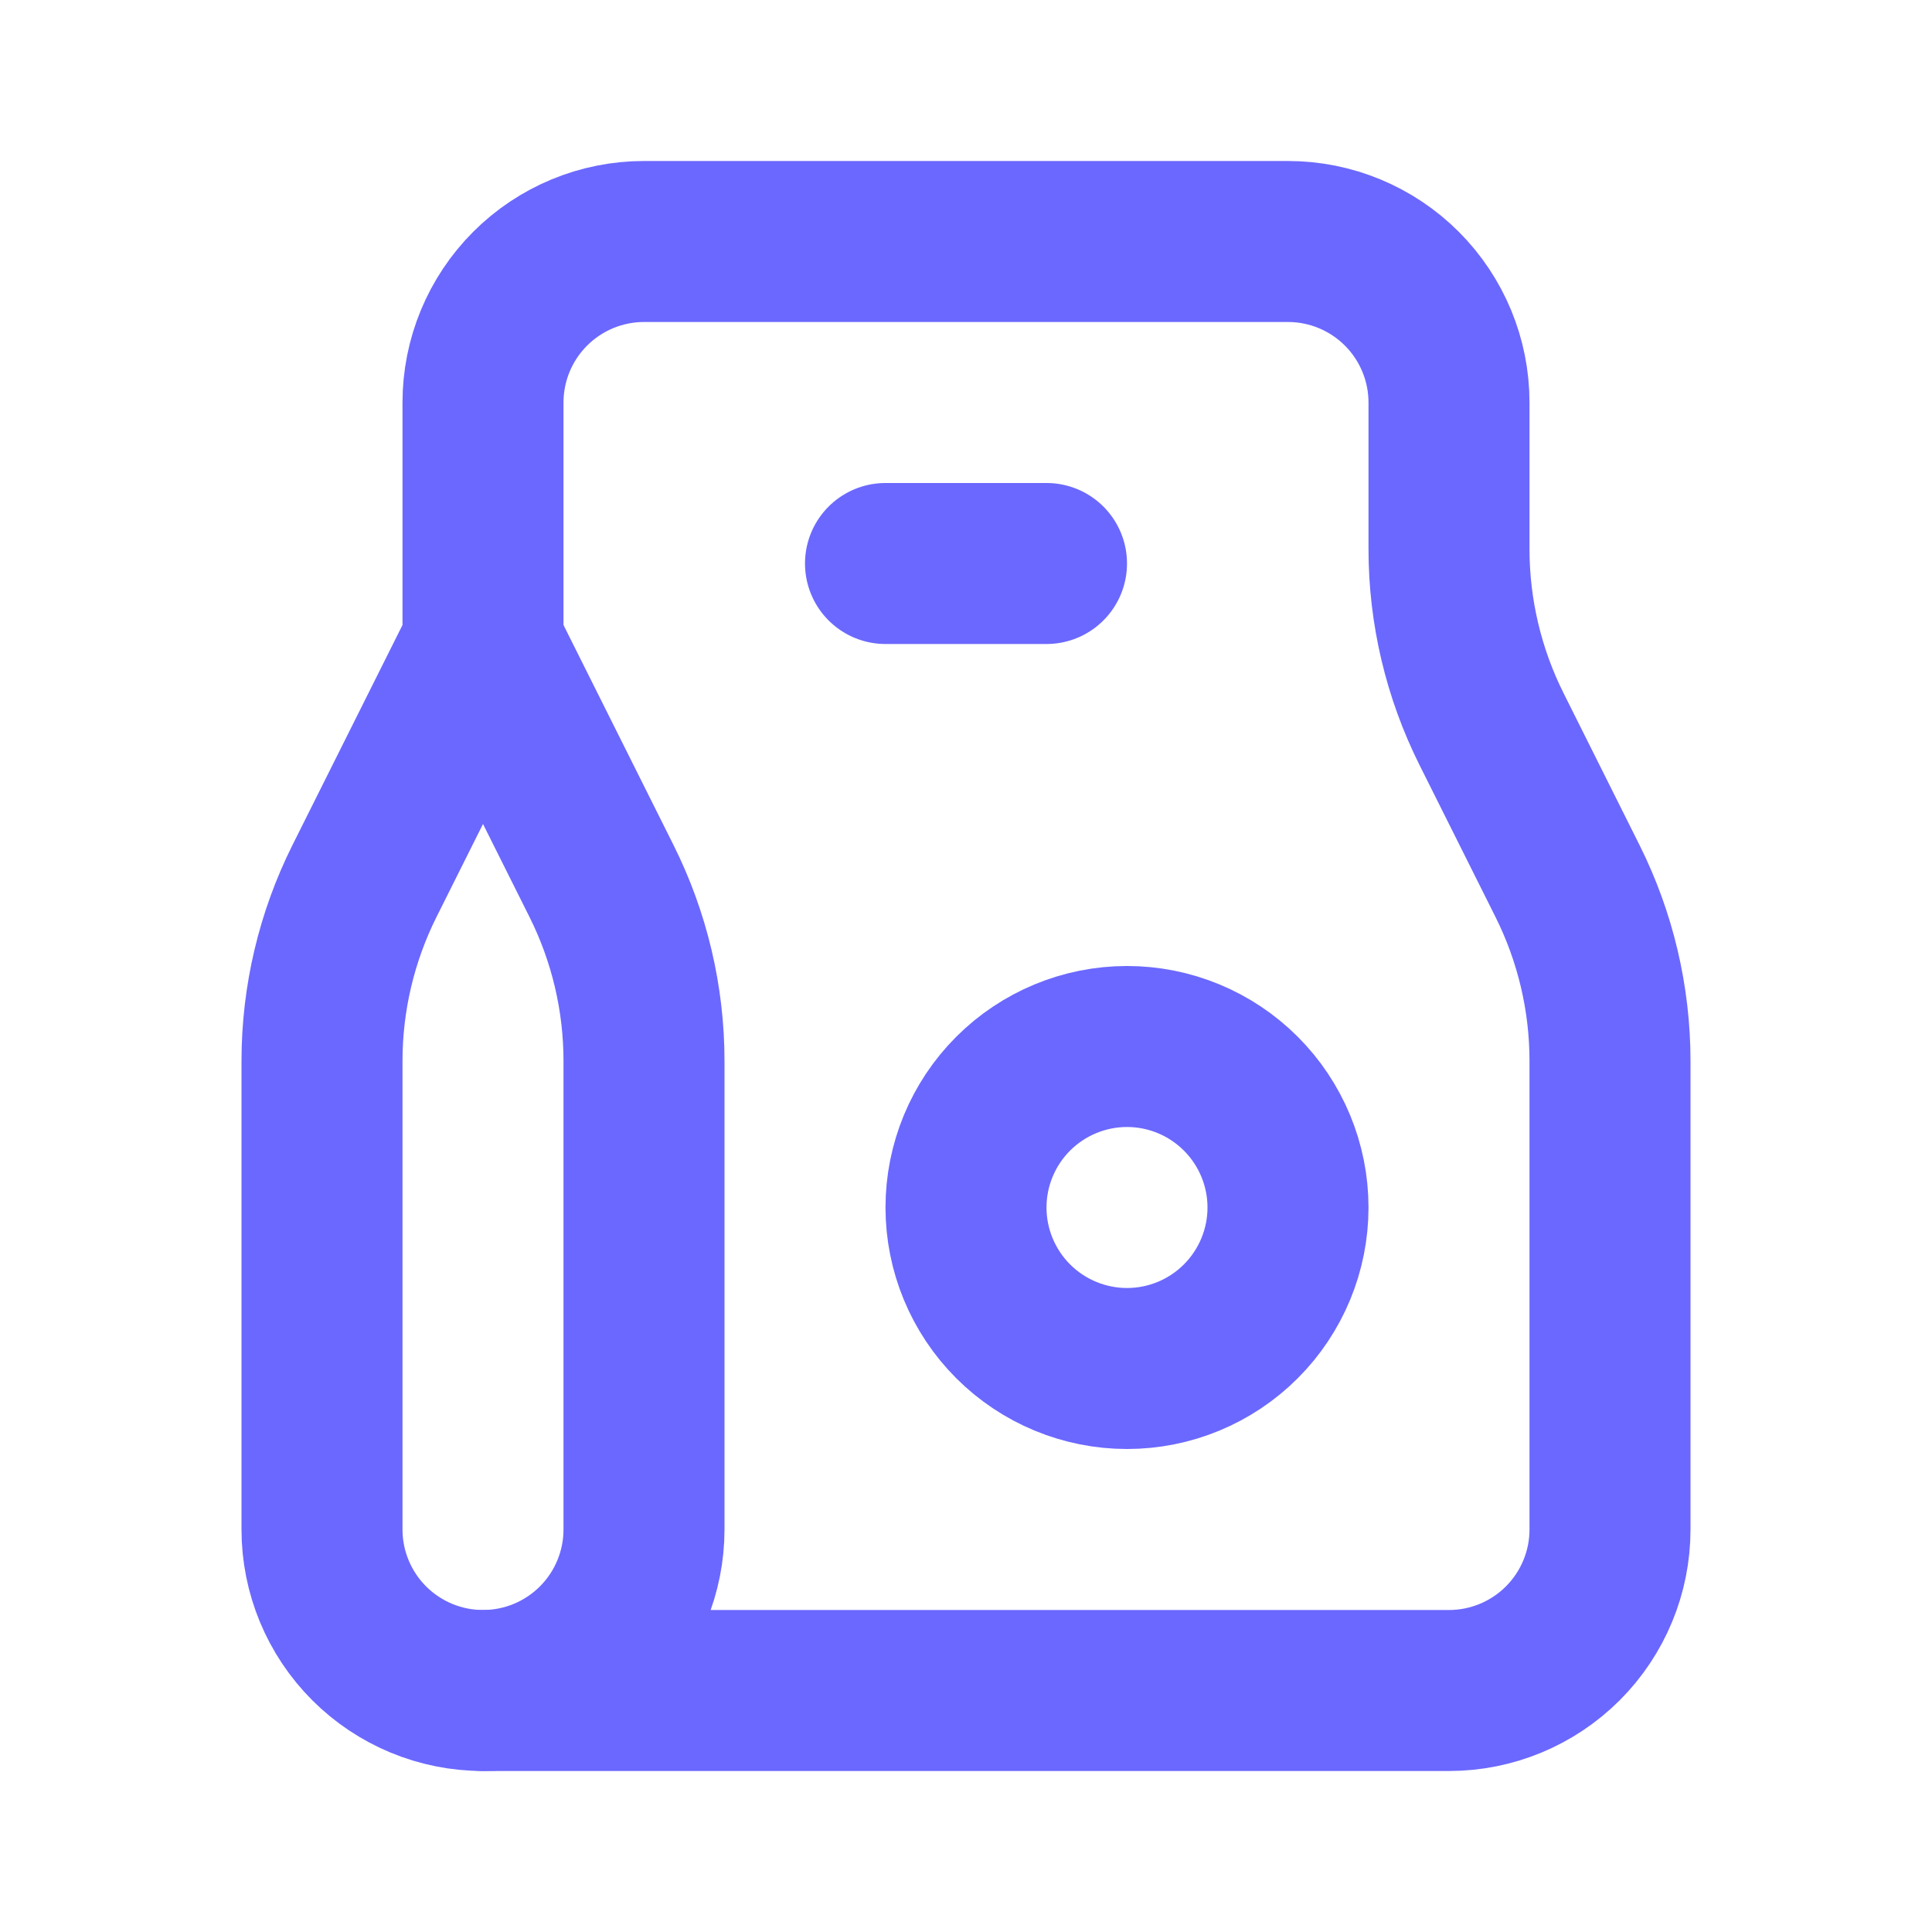
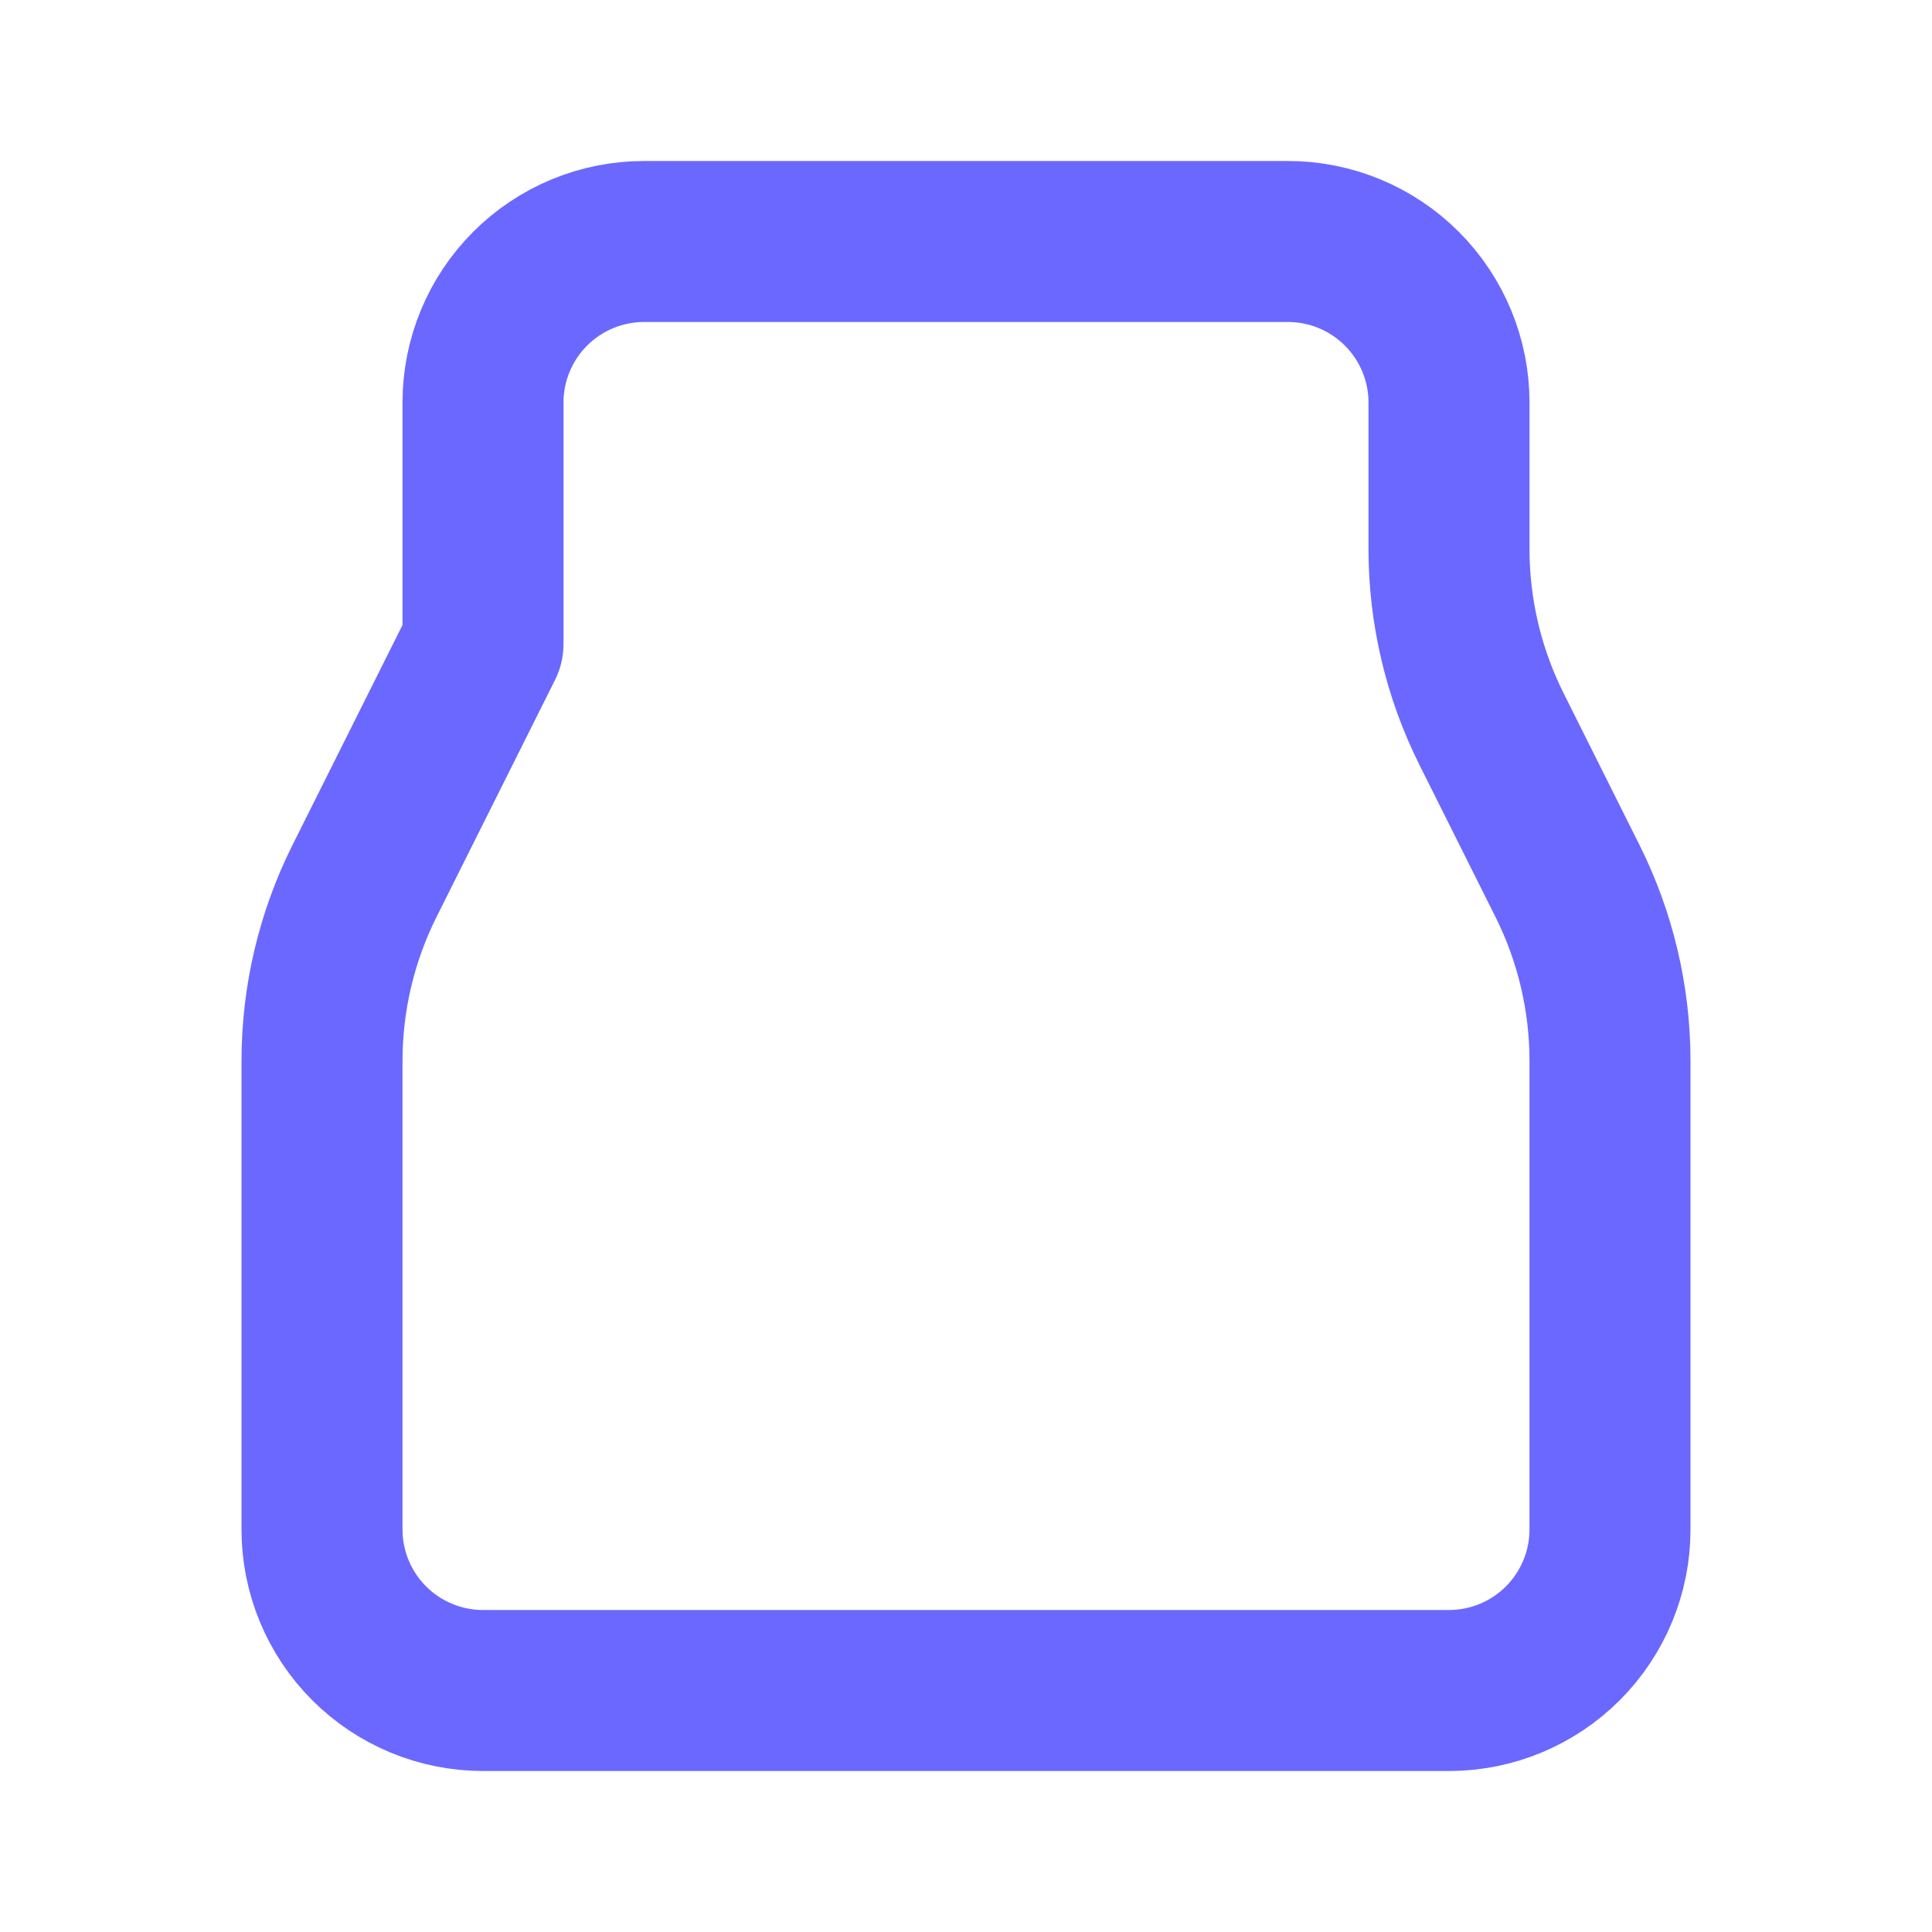
<svg xmlns="http://www.w3.org/2000/svg" width="24" height="24" viewBox="0 0 24 24" fill="none">
  <g id="tabler:paper-bag">
    <g id="Group">
      <path id="Vector" d="M8 3H16C16.53 3 17.039 3.211 17.414 3.586C17.789 3.961 18 4.47 18 5V6.82C18 7.596 18.181 8.362 18.528 9.056L19.472 10.944C19.819 11.638 20 12.404 20 13.18V19C20 19.53 19.789 20.039 19.414 20.414C19.039 20.789 18.53 21 18 21H6C5.47 21 4.961 20.789 4.586 20.414C4.211 20.039 4 19.53 4 19V13.18C4 12.404 4.181 11.638 4.528 10.944L6 8V5C6 4.47 6.211 3.961 6.586 3.586C6.961 3.211 7.47 3 8 3Z" stroke="#6B68FF" stroke-width="2" stroke-linecap="round" stroke-linejoin="round" />
-       <path id="Vector_2" d="M6 21C6.531 21 7.039 20.789 7.414 20.414C7.789 20.039 8 19.53 8 19V13.18C8 12.404 7.819 11.638 7.472 10.944L6 8M11 7H13M12 15C12 15.53 12.211 16.039 12.586 16.414C12.961 16.789 13.47 17 14 17C14.531 17 15.039 16.789 15.414 16.414C15.789 16.039 16 15.53 16 15C16 14.47 15.789 13.961 15.414 13.586C15.039 13.211 14.531 13 14 13C13.47 13 12.961 13.211 12.586 13.586C12.211 13.961 12 14.47 12 15Z" stroke="#6B68FF" stroke-width="2" stroke-linecap="round" stroke-linejoin="round" />
    </g>
  </g>
</svg>